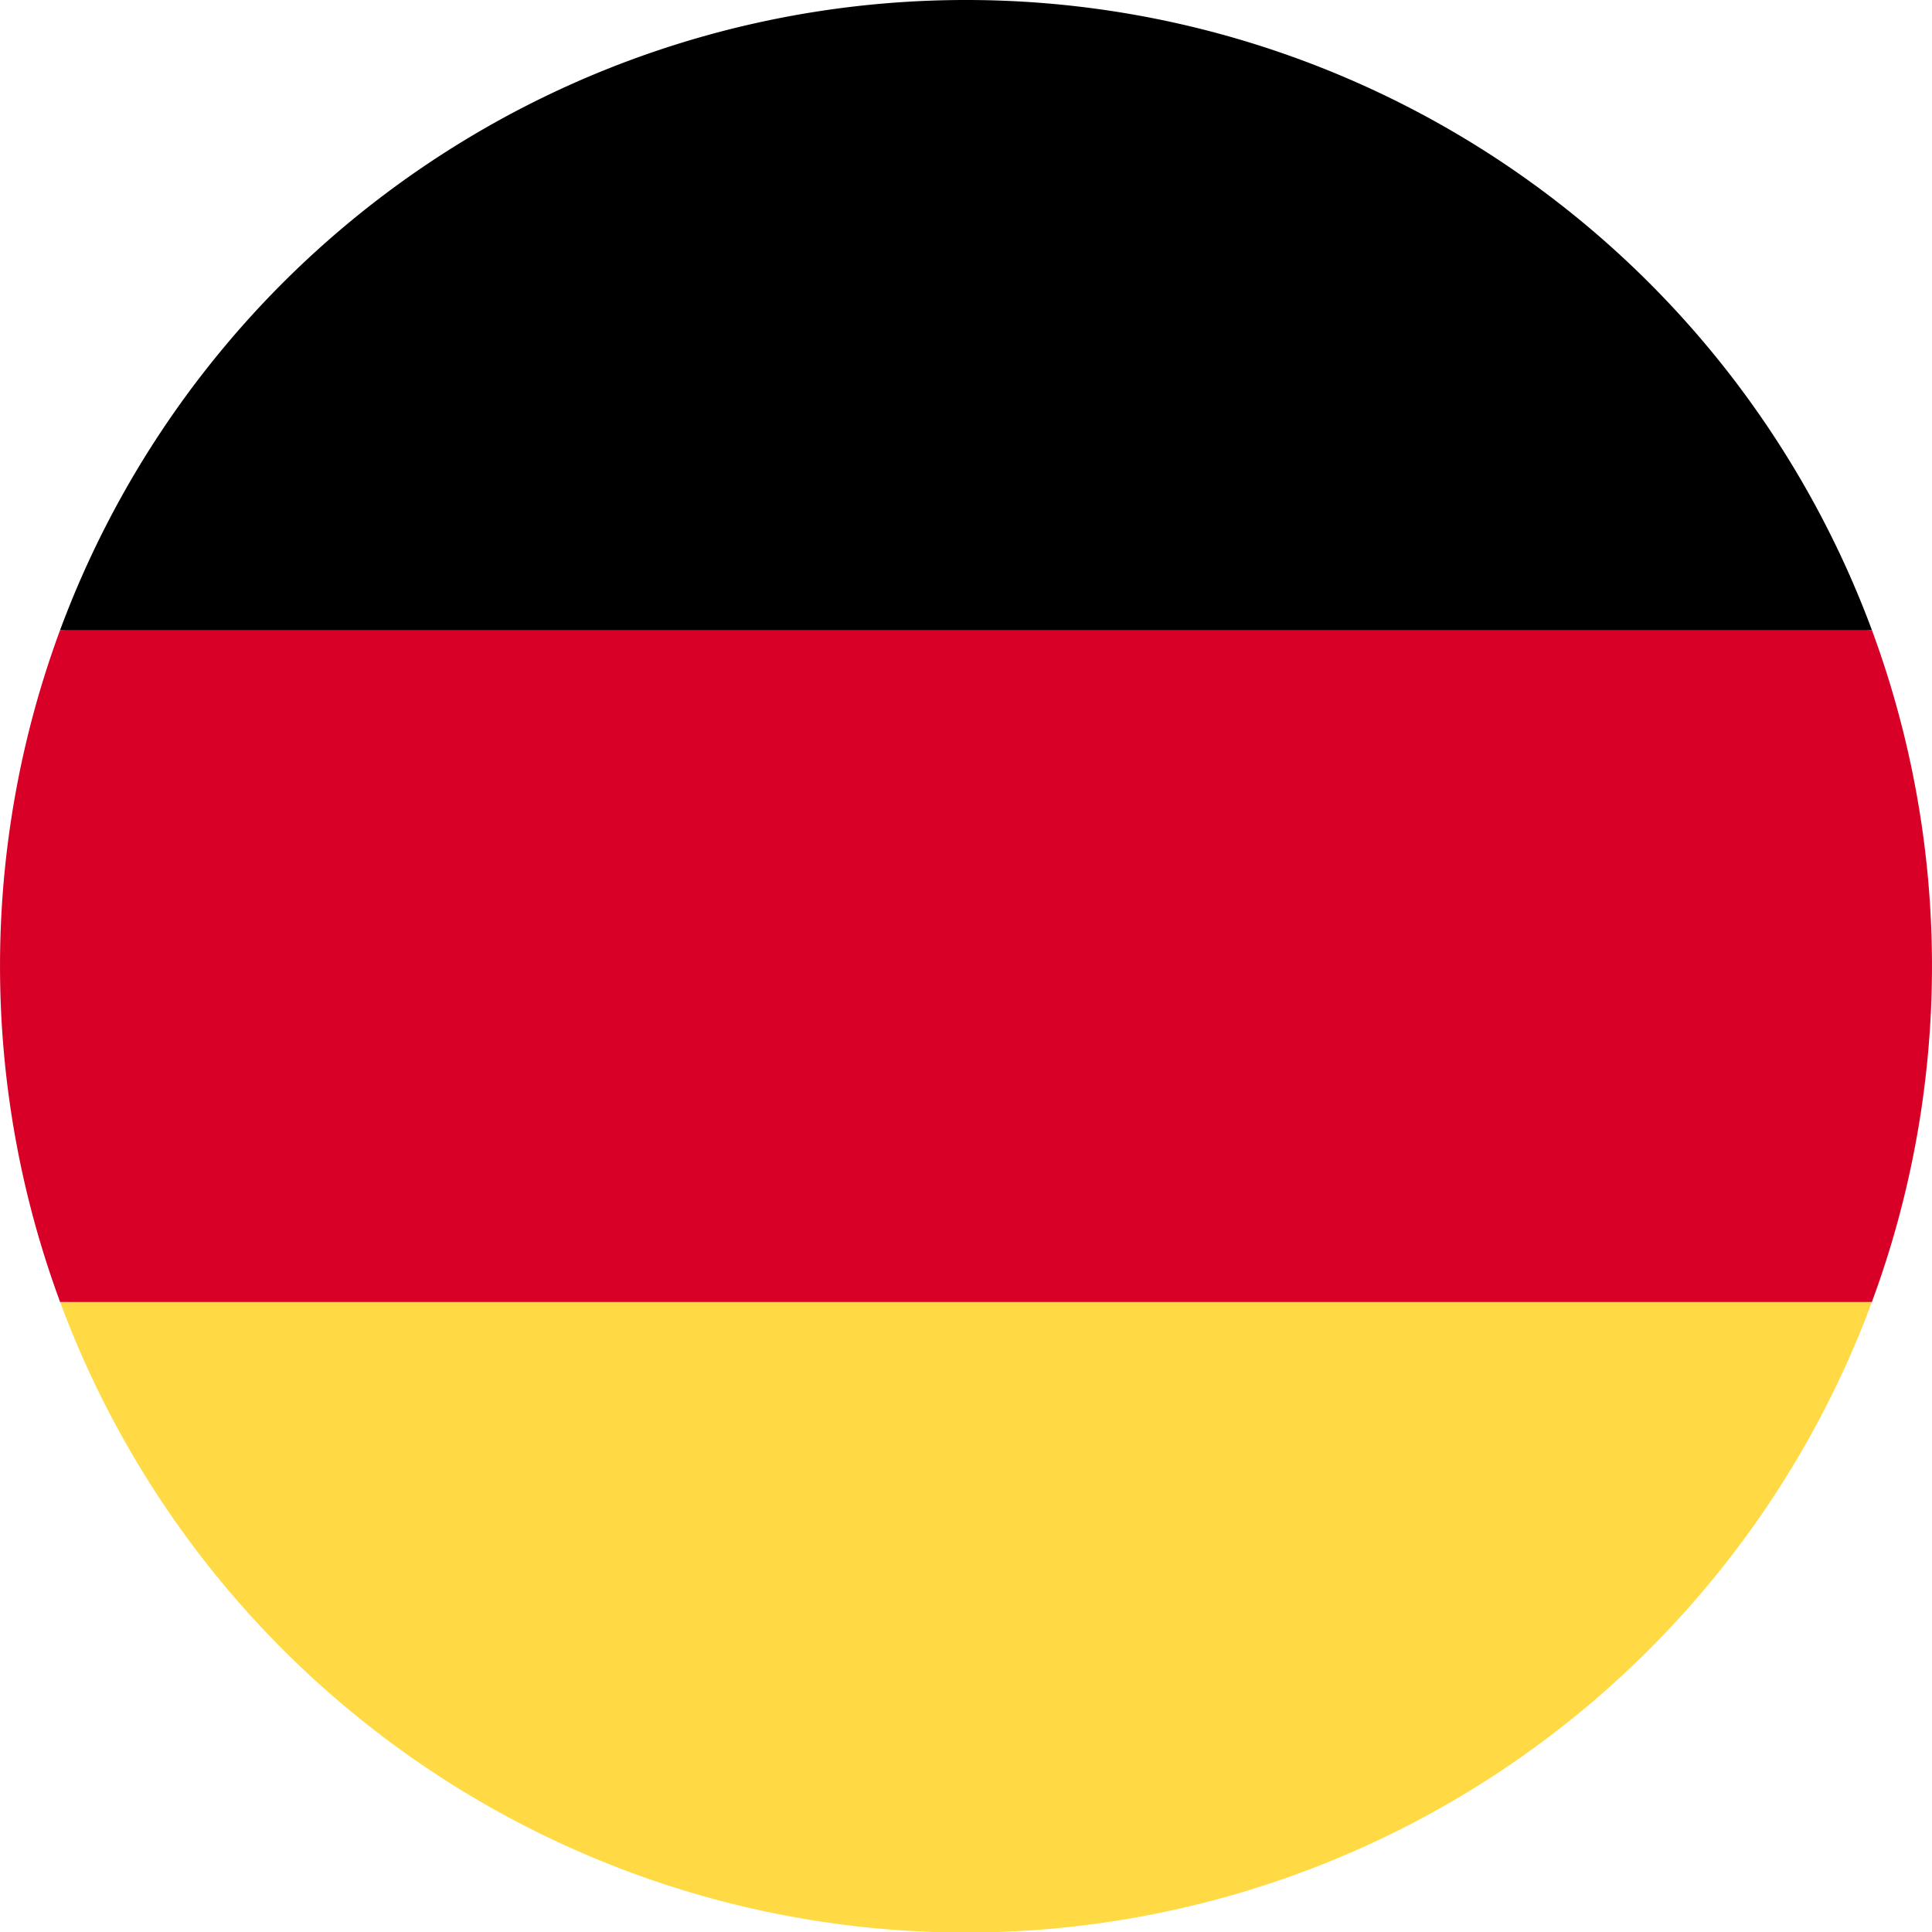
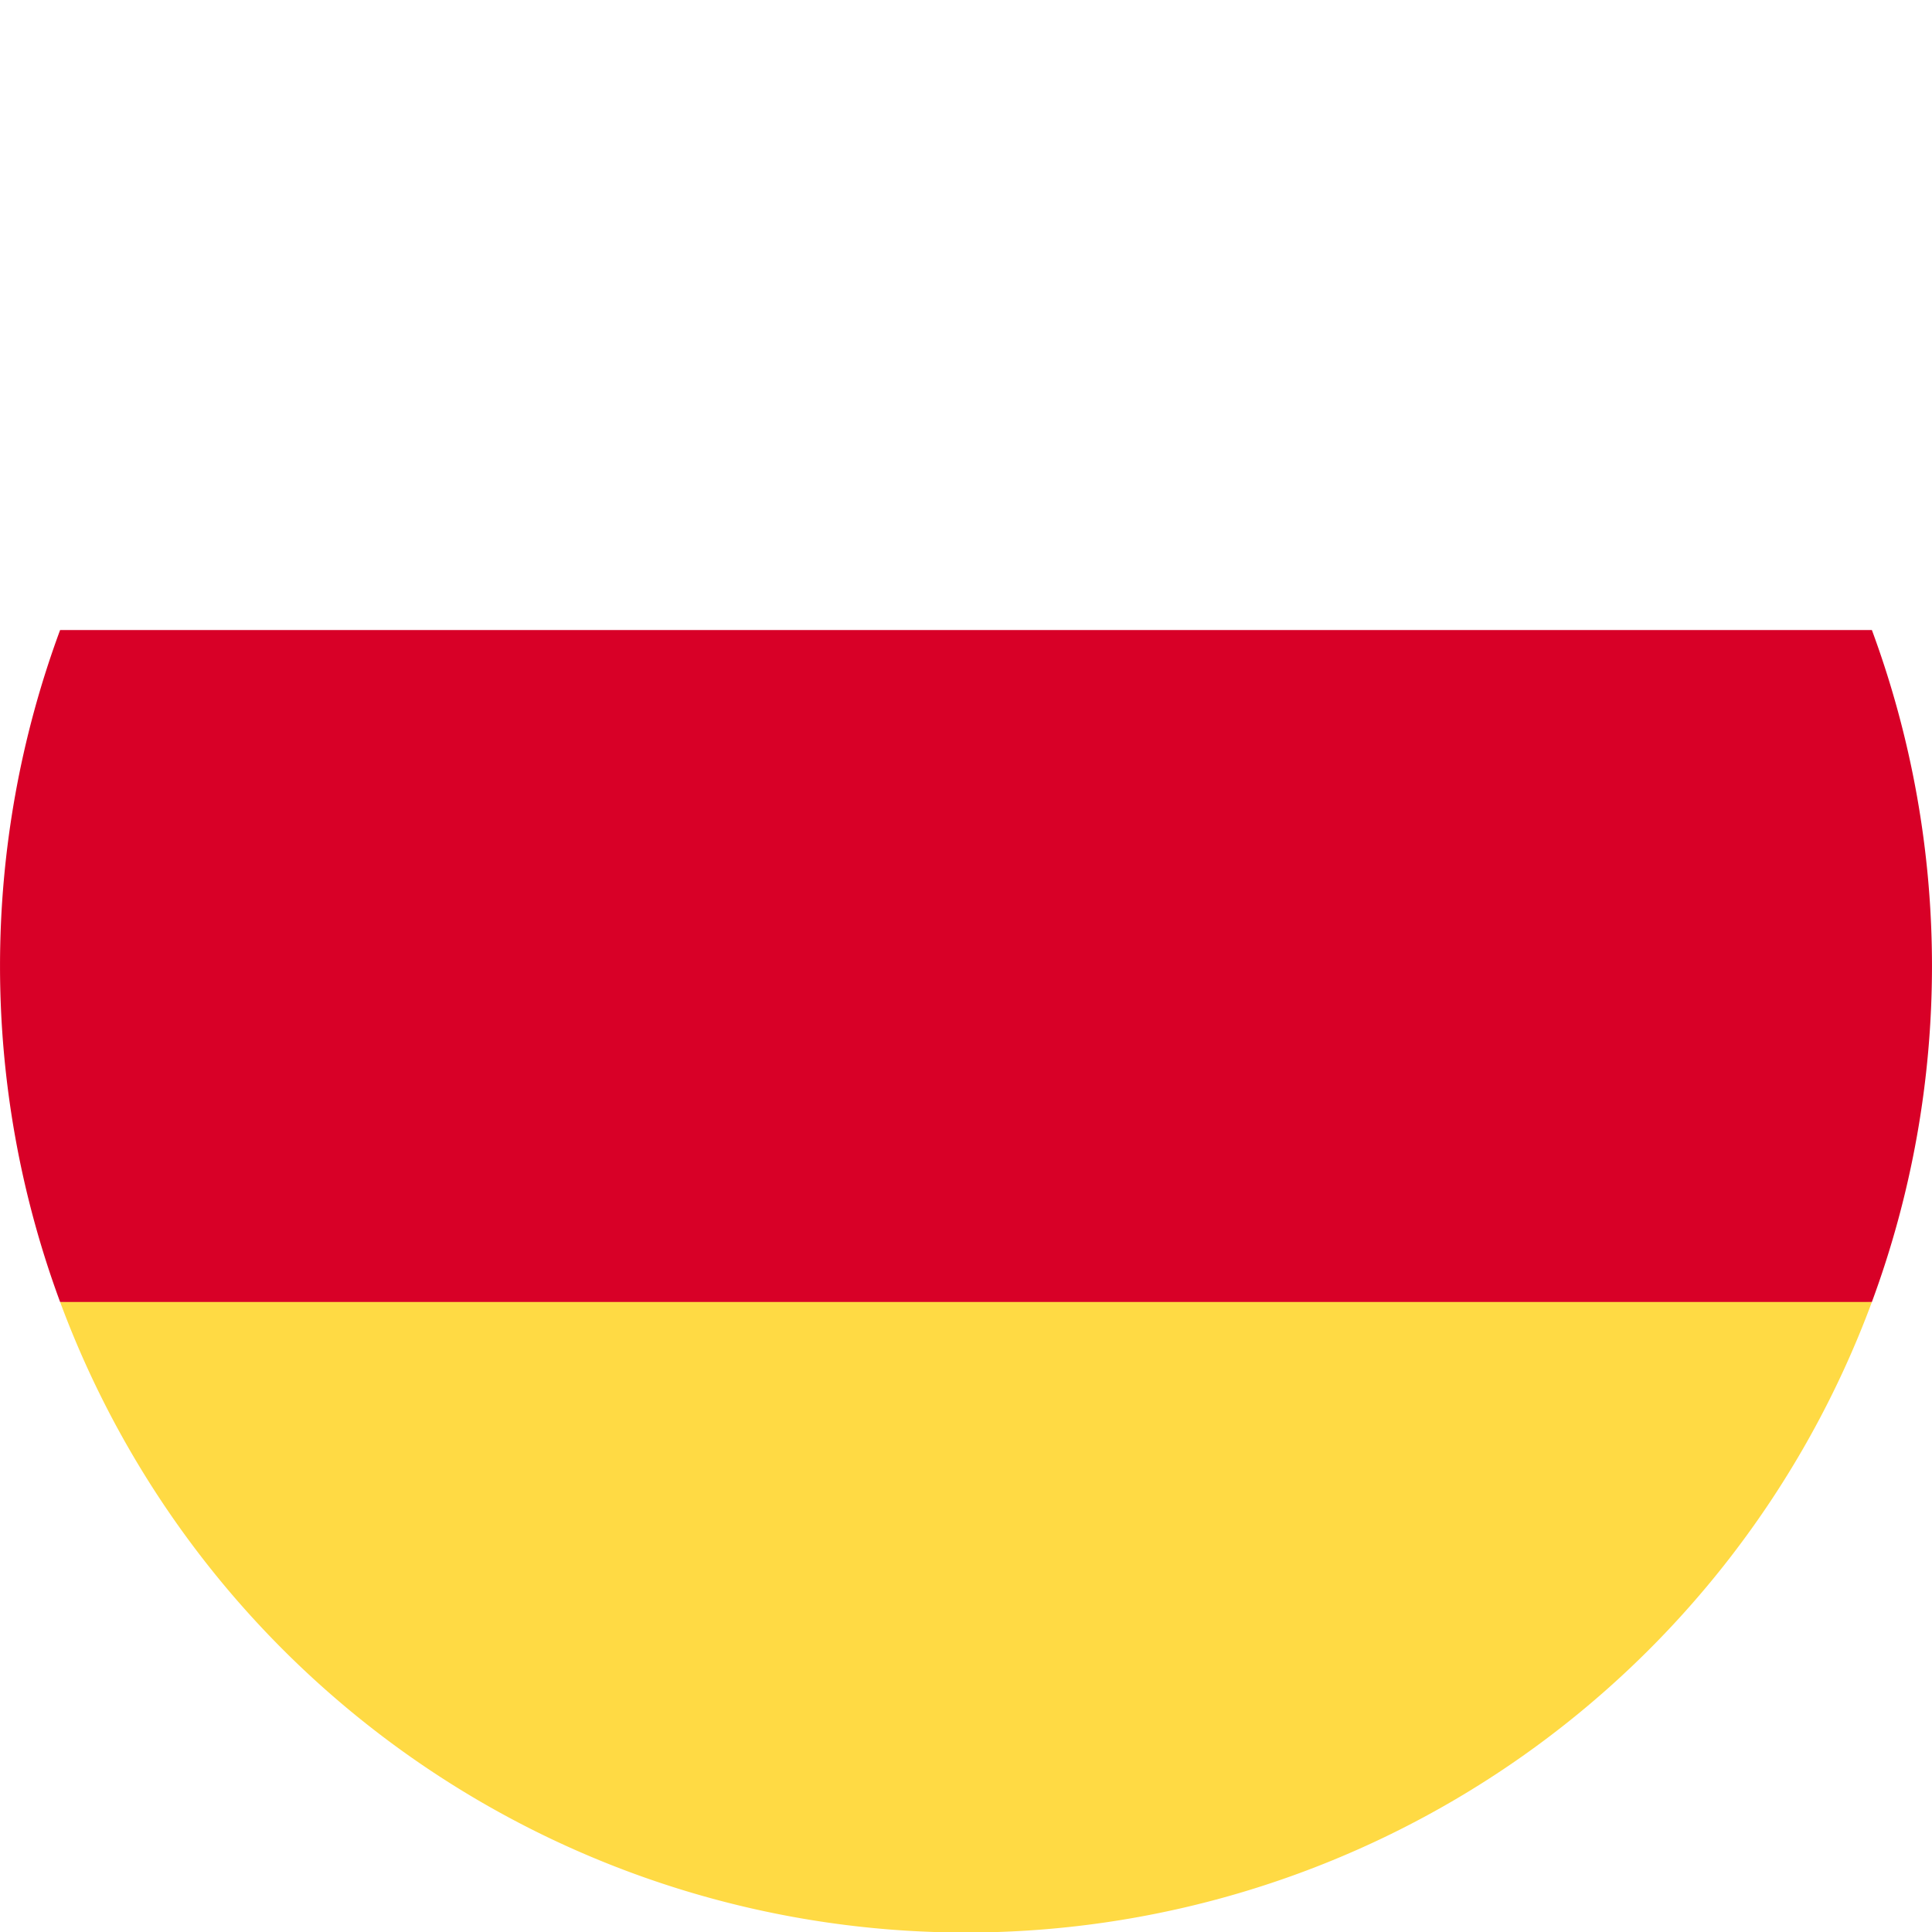
<svg xmlns="http://www.w3.org/2000/svg" viewBox="0 0 18 18">
  <defs>
    <clipPath id="a">
      <path fill="#fff" d="M0 0h18v18H0z" transform="translate(0 .5)" />
    </clipPath>
  </defs>
  <g clip-path="url(#a)" transform="translate(0 -.5)">
    <path fill="#ffda44" d="M.56 12.63a9 9 0 0 0 16.88 0L9 11.85Z" />
-     <path d="M9 .5A9 9 0 0 0 .56 6.37L9 7.15l8.44-.78A9 9 0 0 0 9 .5Z" />
    <path fill="#d80027" d="M.56 6.37a9.03 9.03 0 0 0 0 6.26h16.88a9.03 9.03 0 0 0 0-6.26Z" />
  </g>
</svg>